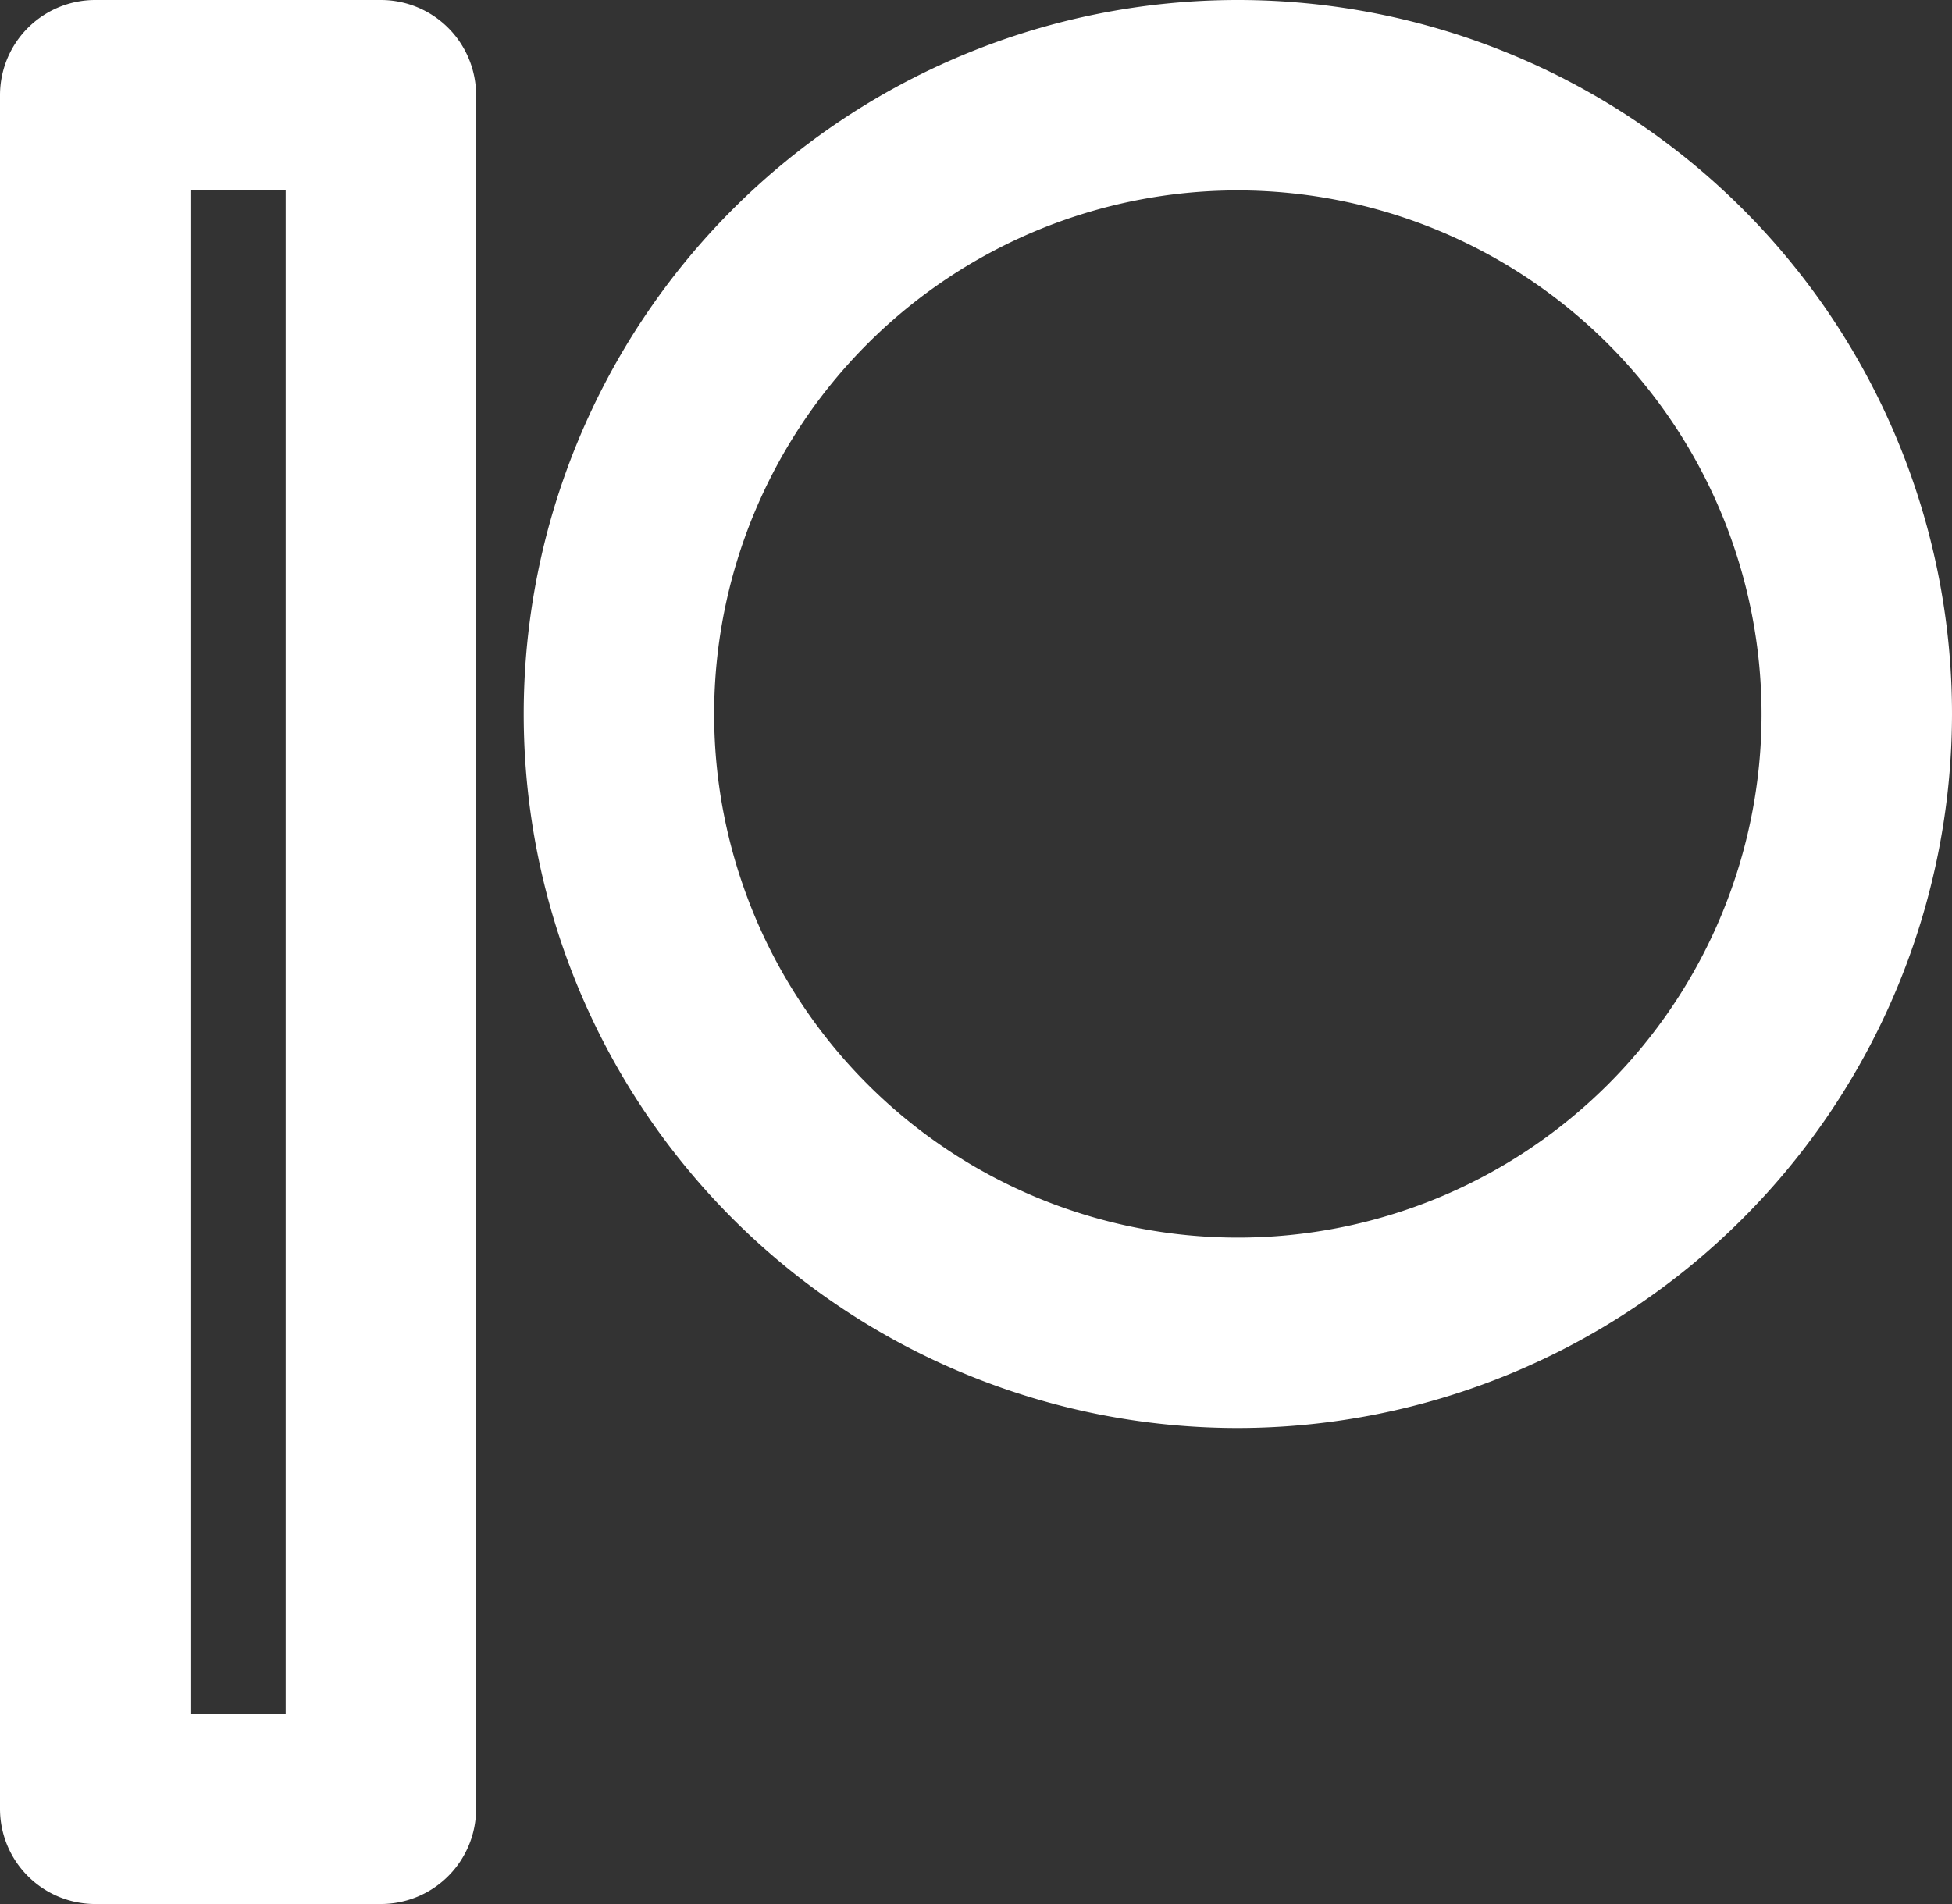
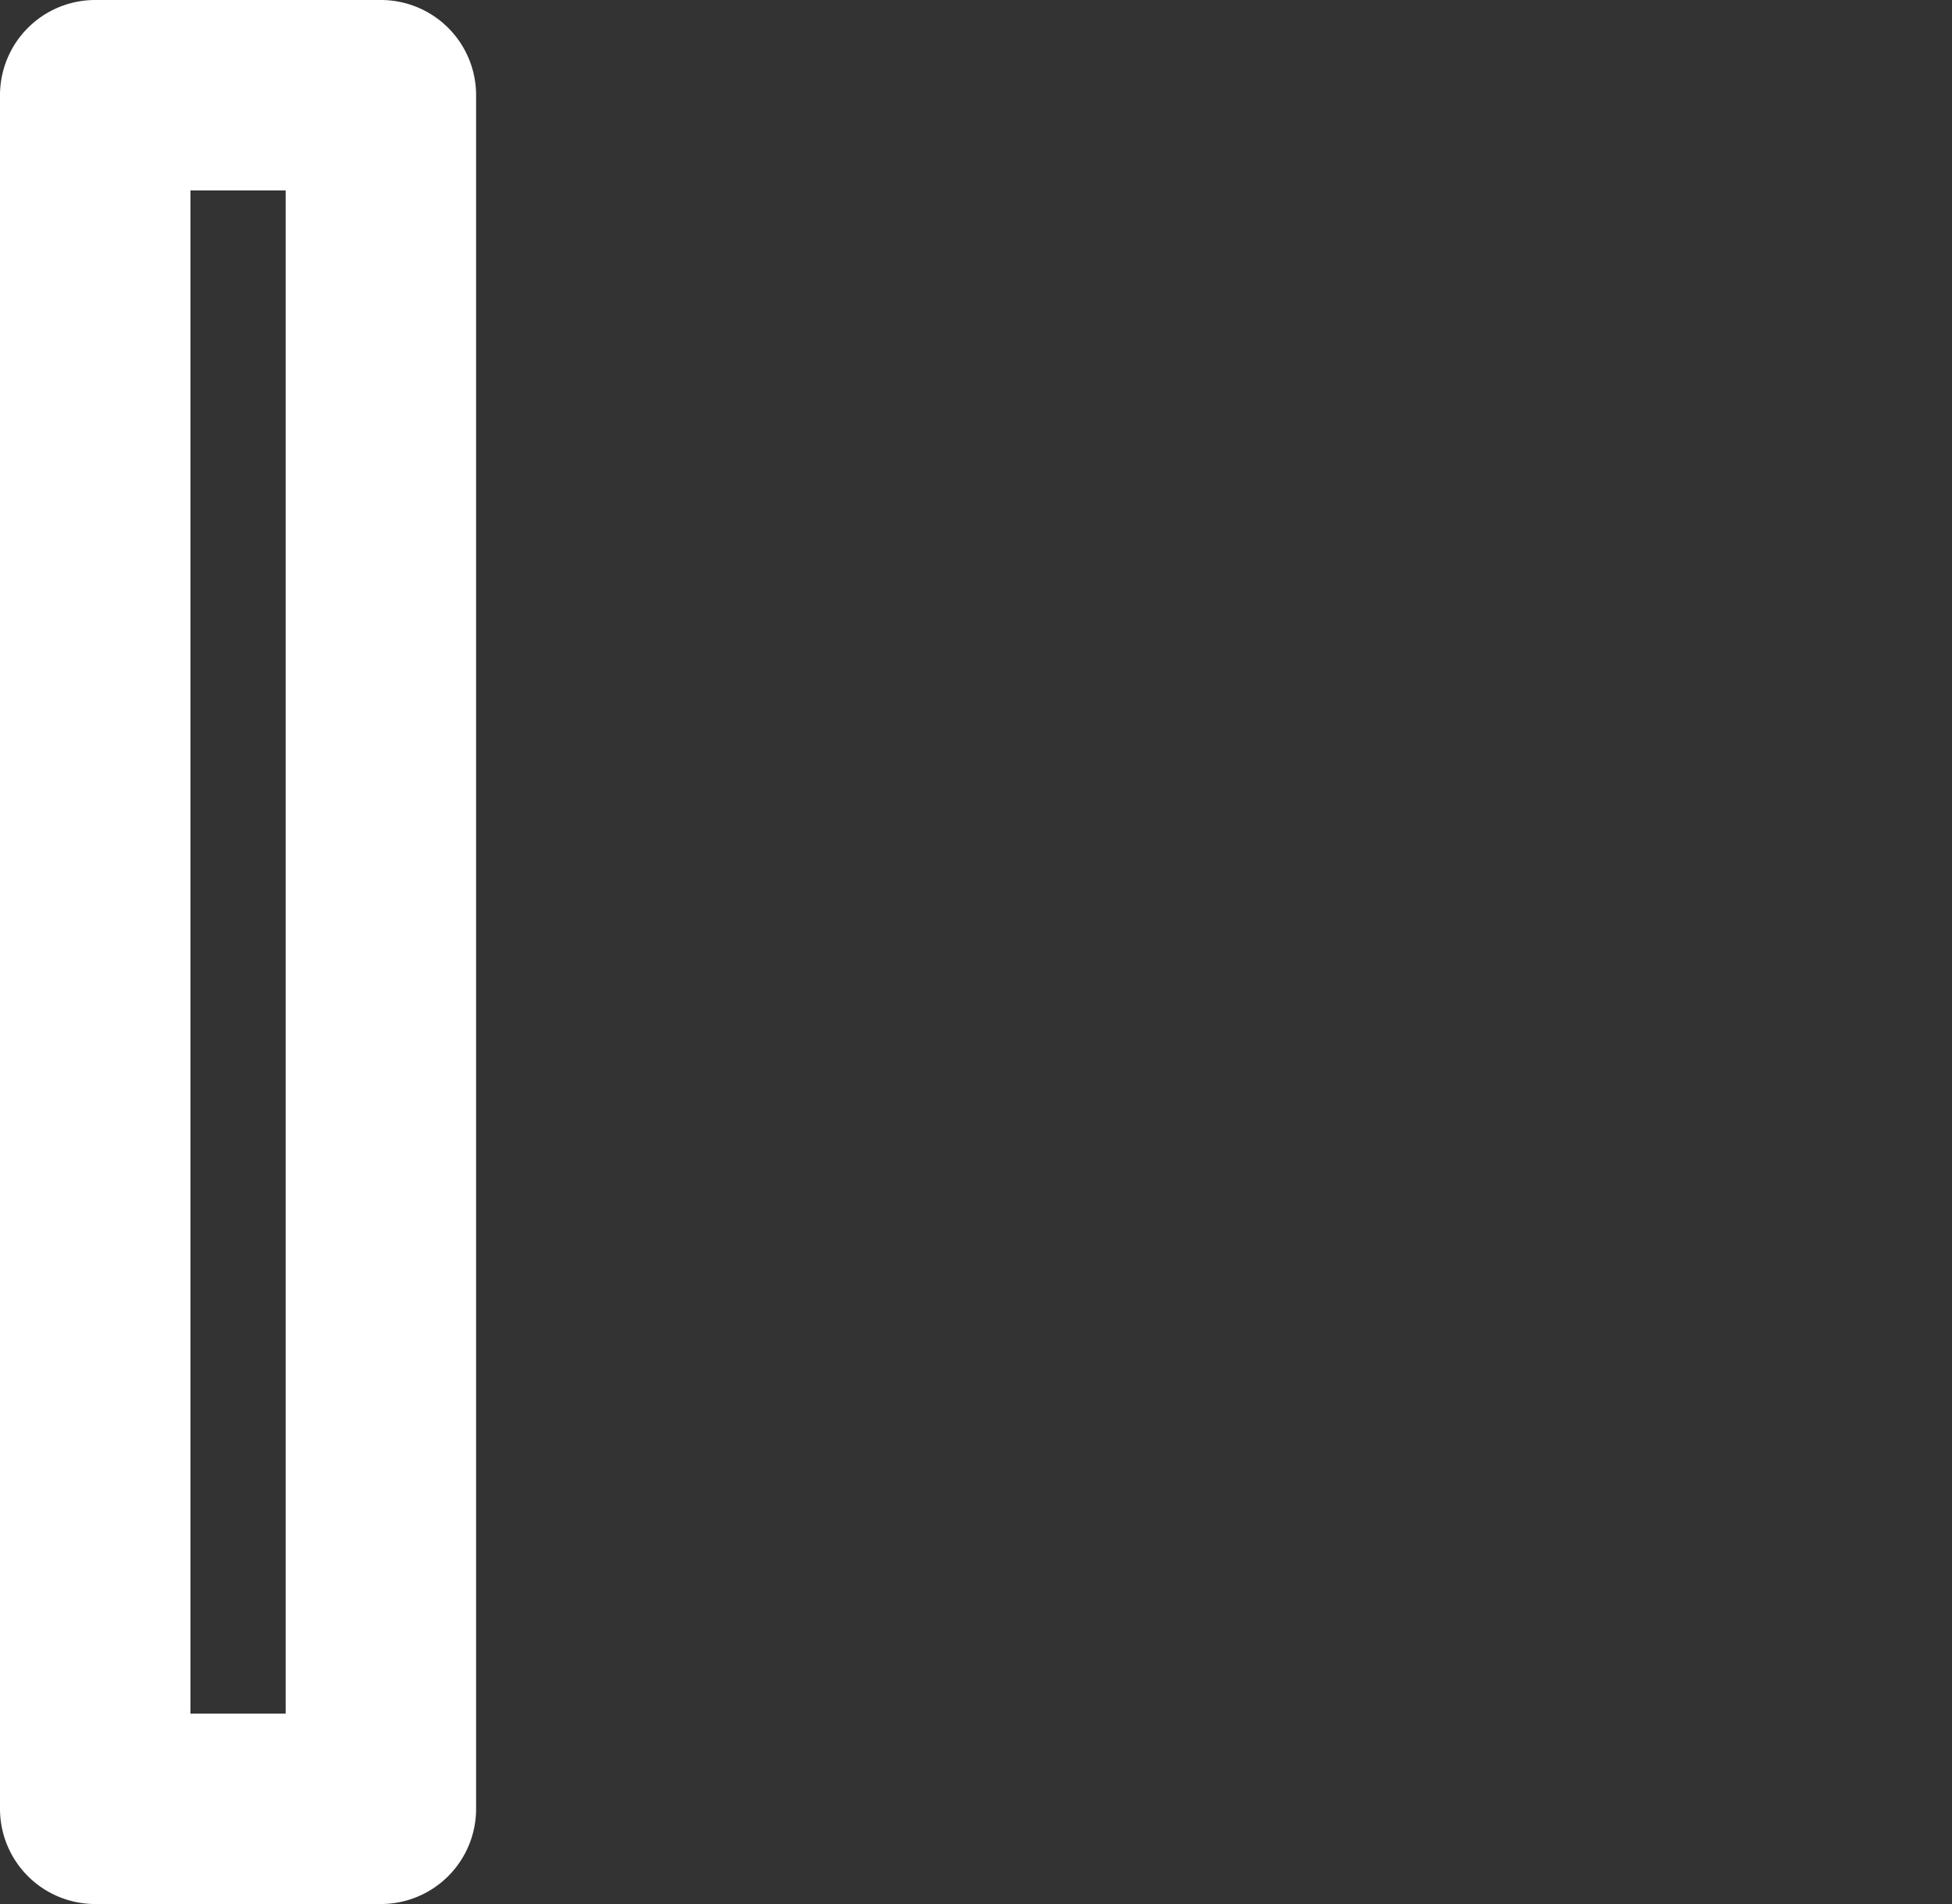
<svg xmlns="http://www.w3.org/2000/svg" fill="#ffffff" height="40" preserveAspectRatio="xMidYMid meet" version="1" viewBox="4.0 4.0 41.0 40.0" width="41" zoomAndPan="magnify">
  <rect x="4.0" y="4.0" width="41.0" height="40.0" fill="#333333" stroke="none" />
  <g>
    <path d="M0,0H48V48H0Z" fill="none" />
    <g id="change1_1">
      <path d="M12,44H6a2,2,0,0,1-2-2V6A2,2,0,0,1,6,4h6a2,2,0,0,1,2,2V42A2,2,0,0,1,12,44ZM8,40h2V8H8Z" />
    </g>
    <g id="change1_2">
-       <path d="M30,34A15,15,0,1,1,45,19,15.017,15.017,0,0,1,30,34ZM30,8A11,11,0,1,0,41,19,11.013,11.013,0,0,0,30,8Z" />
-     </g>
+       </g>
  </g>
</svg>